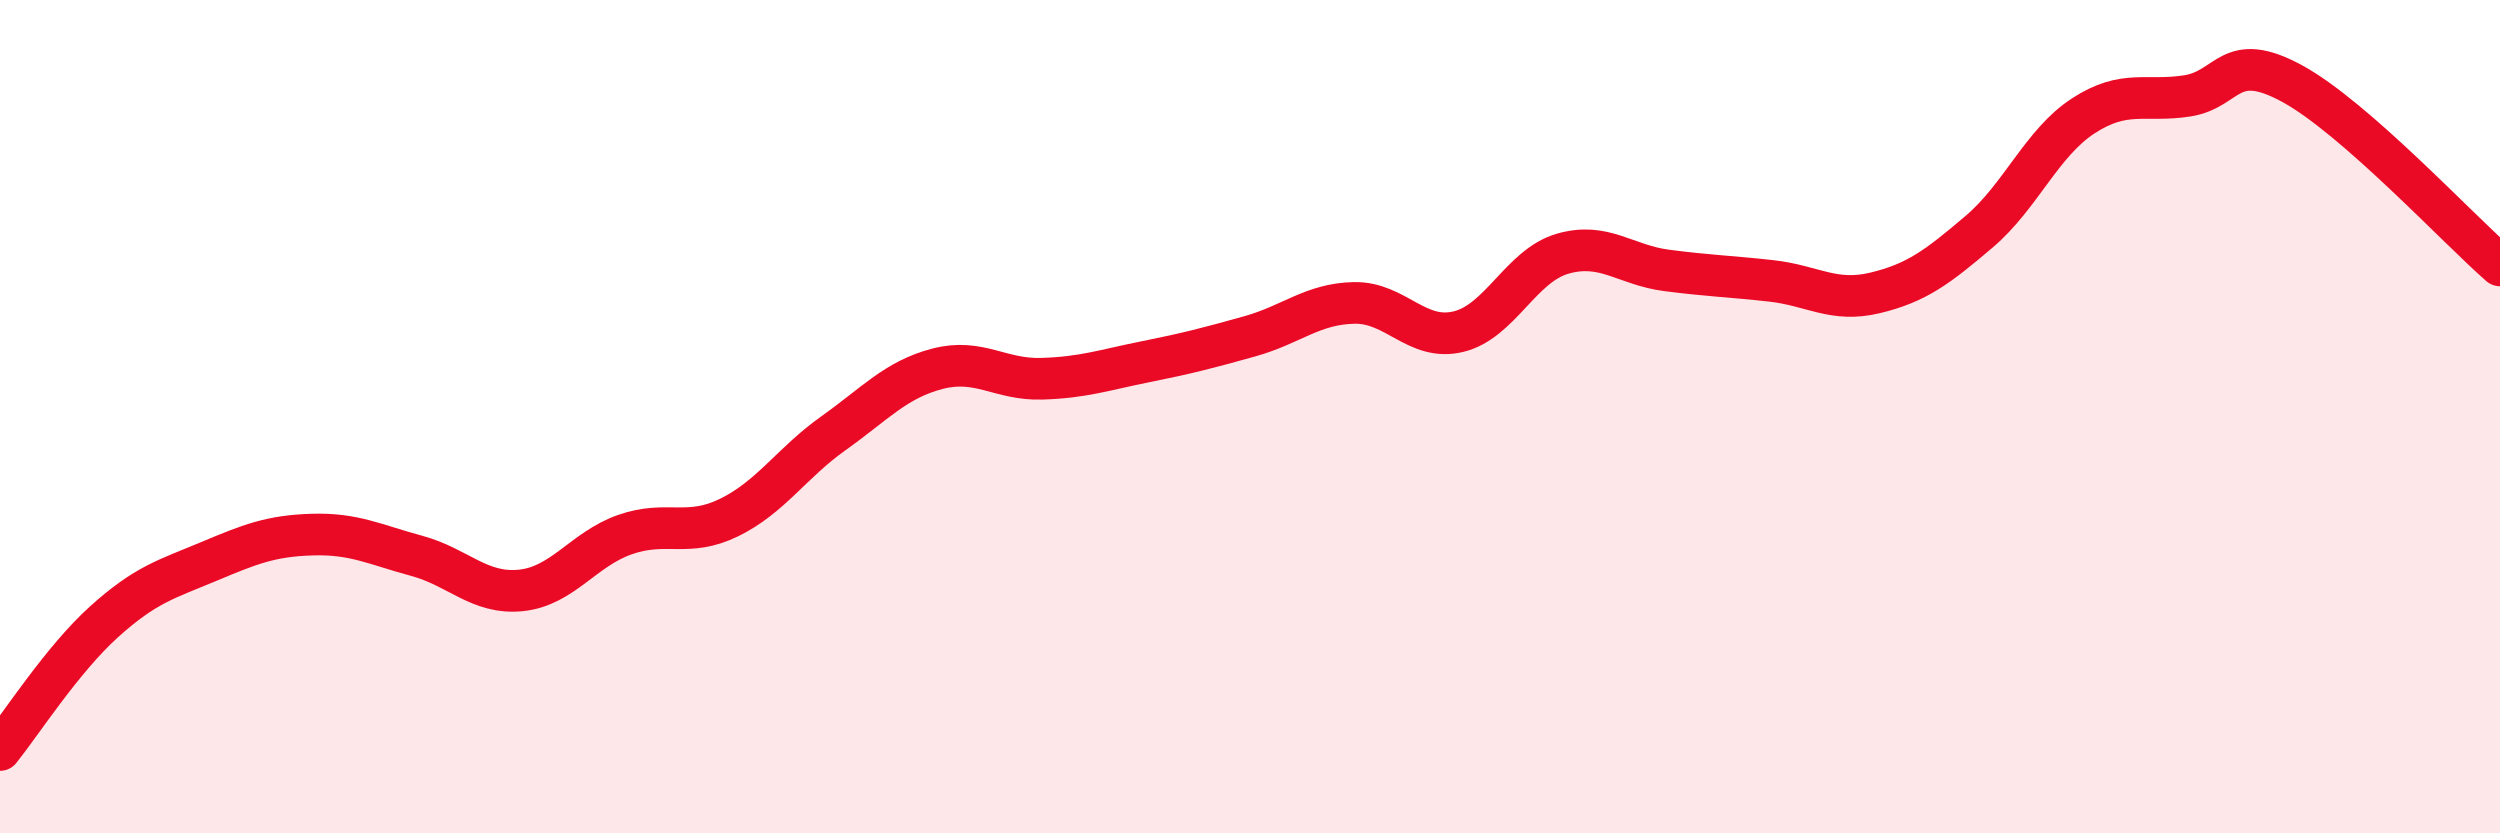
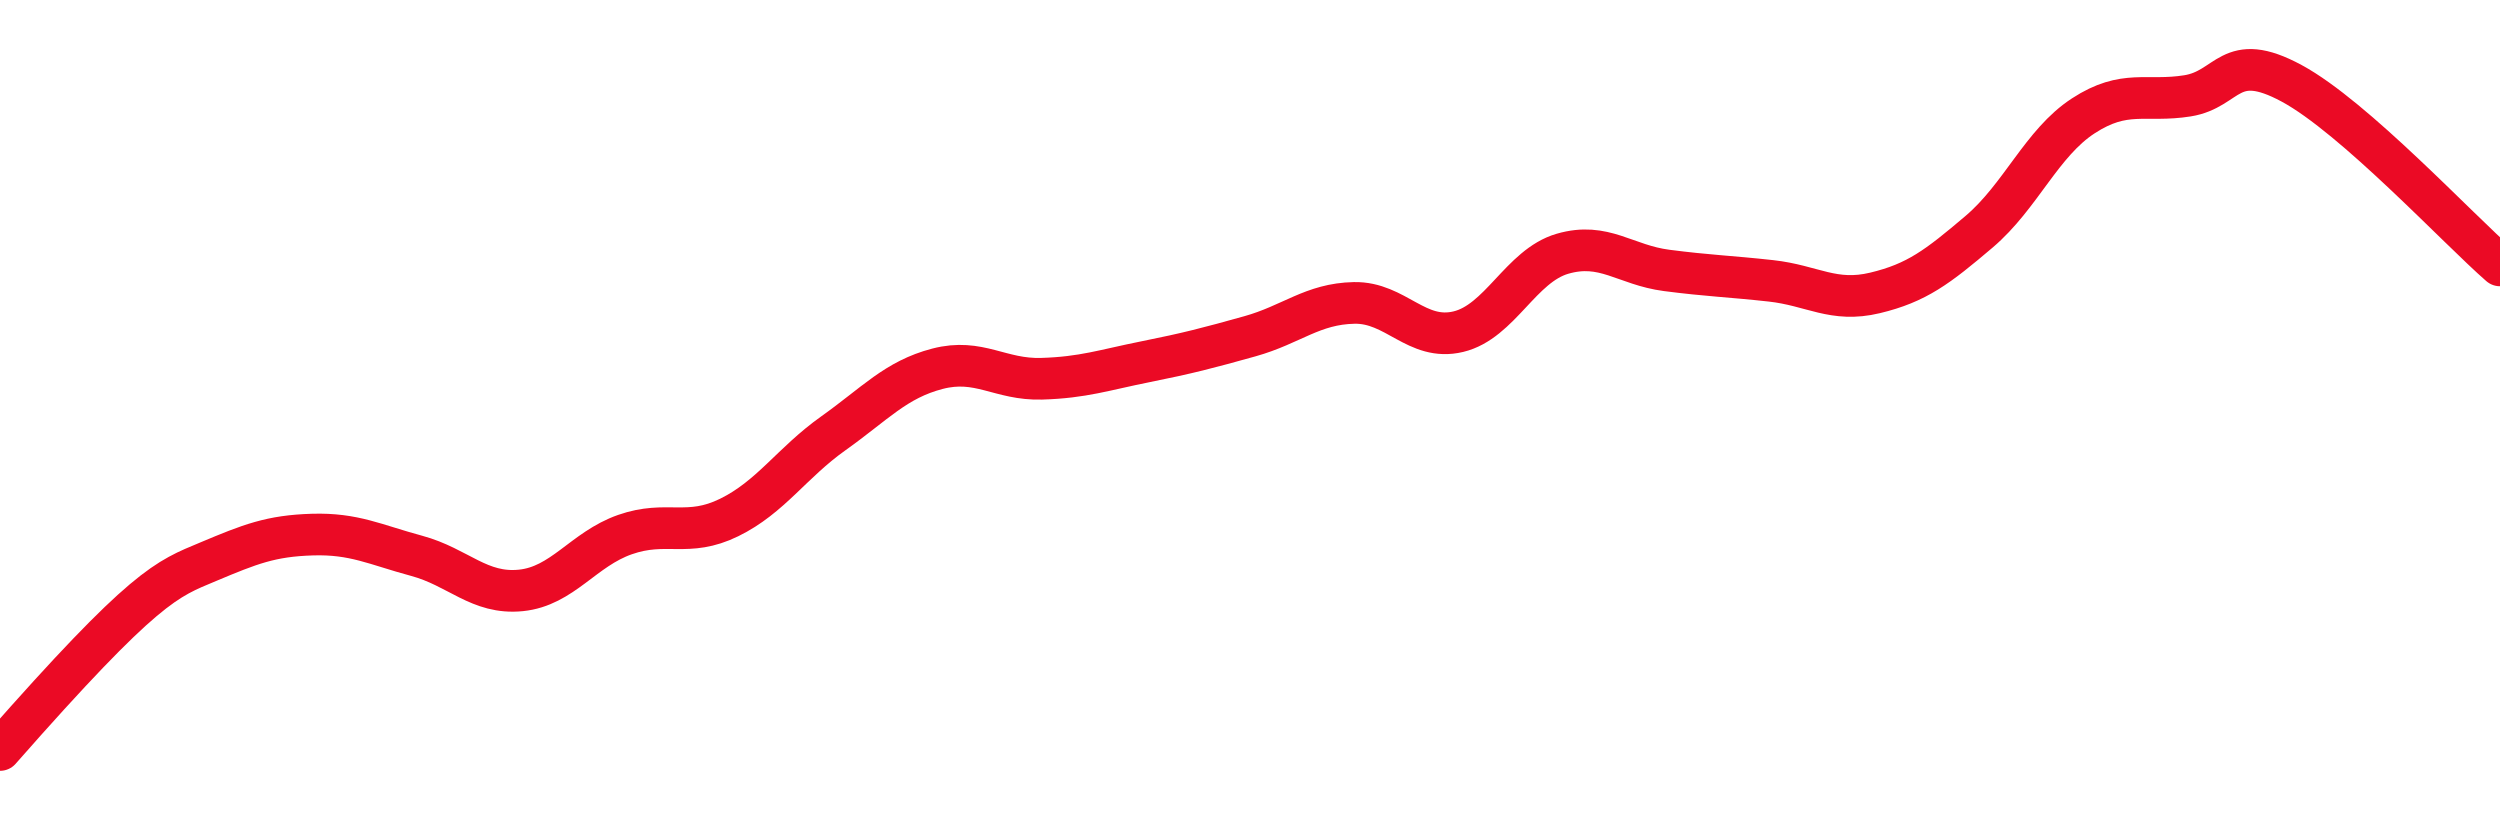
<svg xmlns="http://www.w3.org/2000/svg" width="60" height="20" viewBox="0 0 60 20">
-   <path d="M 0,18 C 0.5,17.38 1.5,15.82 2.5,14.92 C 3.5,14.02 4,13.9 5,13.48 C 6,13.06 6.5,12.86 7.5,12.83 C 8.5,12.8 9,13.07 10,13.34 C 11,13.61 11.5,14.27 12.5,14.17 C 13.5,14.07 14,13.18 15,12.83 C 16,12.48 16.5,12.91 17.5,12.42 C 18.5,11.93 19,11.11 20,10.4 C 21,9.69 21.5,9.11 22.5,8.85 C 23.5,8.59 24,9.12 25,9.09 C 26,9.06 26.5,8.88 27.5,8.68 C 28.5,8.48 29,8.35 30,8.07 C 31,7.79 31.5,7.29 32.5,7.27 C 33.5,7.25 34,8.2 35,7.96 C 36,7.72 36.5,6.38 37.5,6.09 C 38.5,5.8 39,6.36 40,6.49 C 41,6.62 41.5,6.63 42.5,6.74 C 43.5,6.85 44,7.27 45,7.03 C 46,6.79 46.5,6.41 47.5,5.56 C 48.5,4.71 49,3.43 50,2.78 C 51,2.13 51.5,2.46 52.5,2.3 C 53.5,2.14 53.5,1.19 55,2 C 56.5,2.81 59,5.5 60,6.37L60 20L0 20Z" fill="#EB0A25" opacity="0.1" stroke-linecap="round" stroke-linejoin="round" />
-   <path d="M 0,18 C 0.5,17.38 1.5,15.82 2.5,14.92 C 3.5,14.02 4,13.9 5,13.48 C 6,13.06 6.5,12.86 7.5,12.83 C 8.5,12.8 9,13.07 10,13.34 C 11,13.61 11.5,14.27 12.5,14.17 C 13.5,14.07 14,13.18 15,12.83 C 16,12.48 16.5,12.91 17.5,12.42 C 18.5,11.93 19,11.11 20,10.4 C 21,9.69 21.5,9.11 22.5,8.85 C 23.5,8.59 24,9.12 25,9.09 C 26,9.06 26.5,8.88 27.5,8.68 C 28.5,8.48 29,8.35 30,8.07 C 31,7.79 31.5,7.29 32.5,7.27 C 33.5,7.25 34,8.2 35,7.96 C 36,7.72 36.5,6.38 37.5,6.09 C 38.5,5.8 39,6.36 40,6.49 C 41,6.62 41.5,6.63 42.5,6.74 C 43.5,6.85 44,7.27 45,7.03 C 46,6.79 46.5,6.41 47.5,5.56 C 48.5,4.71 49,3.43 50,2.78 C 51,2.13 51.5,2.46 52.5,2.3 C 53.5,2.14 53.5,1.19 55,2 C 56.5,2.81 59,5.5 60,6.37" stroke="#EB0A25" stroke-width="1" fill="none" stroke-linecap="round" stroke-linejoin="round" />
+   <path d="M 0,18 C 3.5,14.02 4,13.9 5,13.48 C 6,13.06 6.5,12.86 7.5,12.83 C 8.5,12.8 9,13.07 10,13.34 C 11,13.61 11.5,14.27 12.5,14.17 C 13.5,14.07 14,13.18 15,12.83 C 16,12.48 16.5,12.91 17.5,12.42 C 18.5,11.93 19,11.11 20,10.4 C 21,9.69 21.5,9.11 22.5,8.85 C 23.5,8.59 24,9.12 25,9.09 C 26,9.06 26.5,8.88 27.5,8.68 C 28.5,8.48 29,8.35 30,8.07 C 31,7.79 31.5,7.29 32.5,7.27 C 33.5,7.25 34,8.2 35,7.96 C 36,7.72 36.5,6.38 37.5,6.09 C 38.5,5.8 39,6.36 40,6.49 C 41,6.62 41.5,6.63 42.5,6.74 C 43.5,6.85 44,7.27 45,7.03 C 46,6.79 46.5,6.41 47.5,5.56 C 48.5,4.71 49,3.43 50,2.78 C 51,2.13 51.5,2.46 52.5,2.3 C 53.5,2.14 53.5,1.19 55,2 C 56.5,2.81 59,5.5 60,6.37" stroke="#EB0A25" stroke-width="1" fill="none" stroke-linecap="round" stroke-linejoin="round" />
</svg>